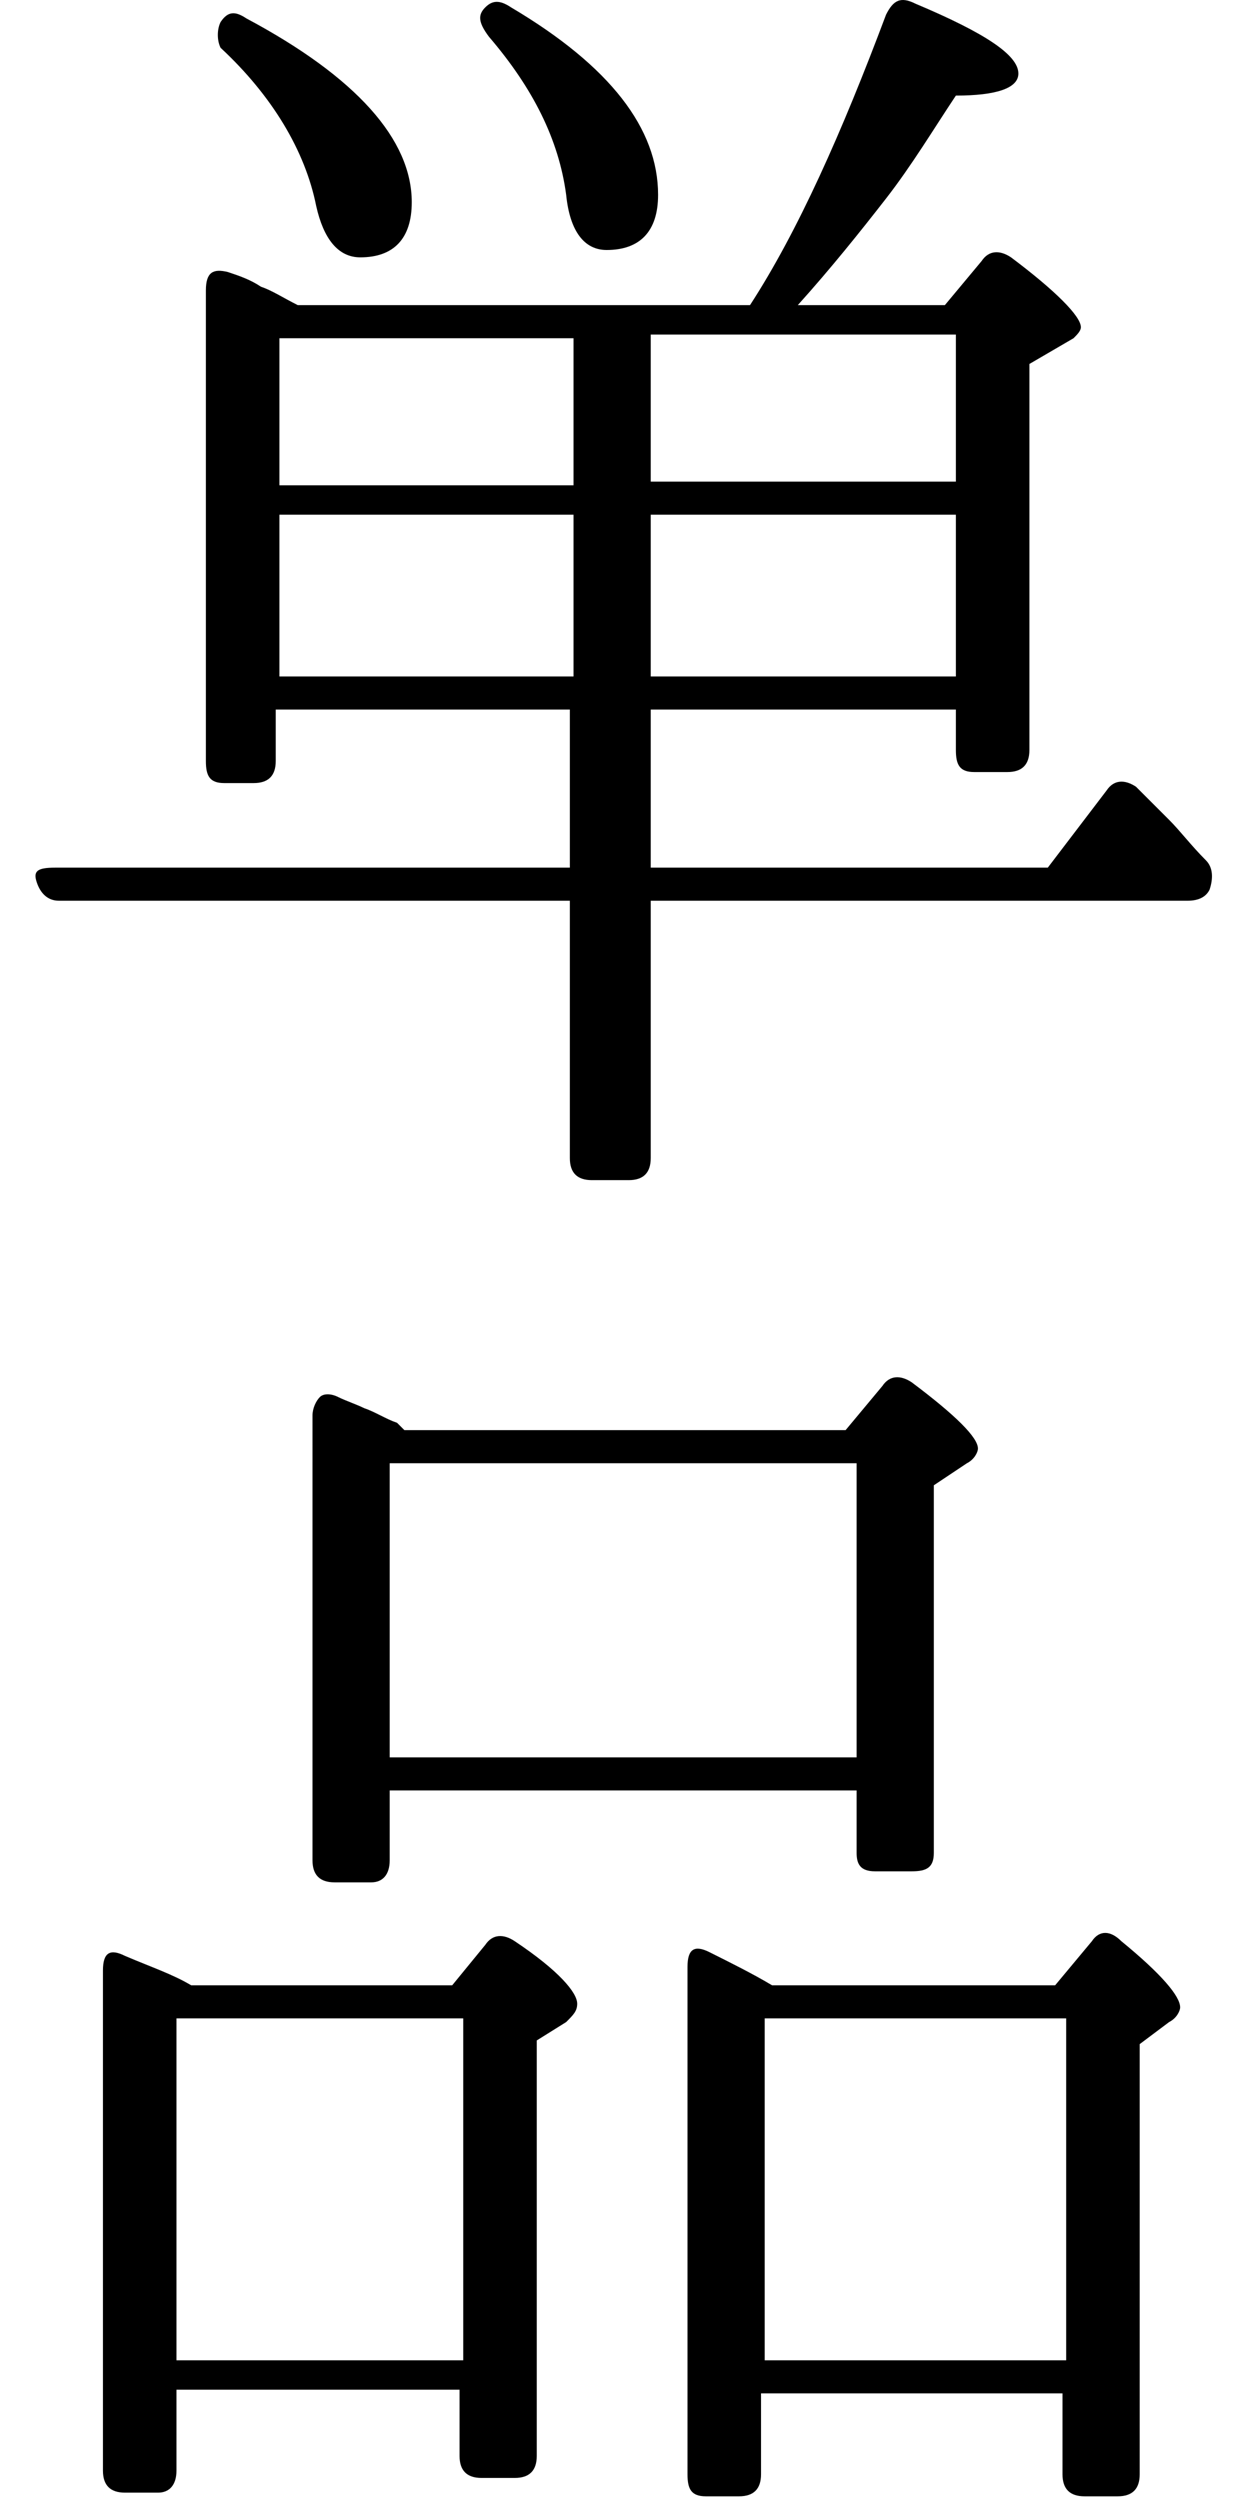
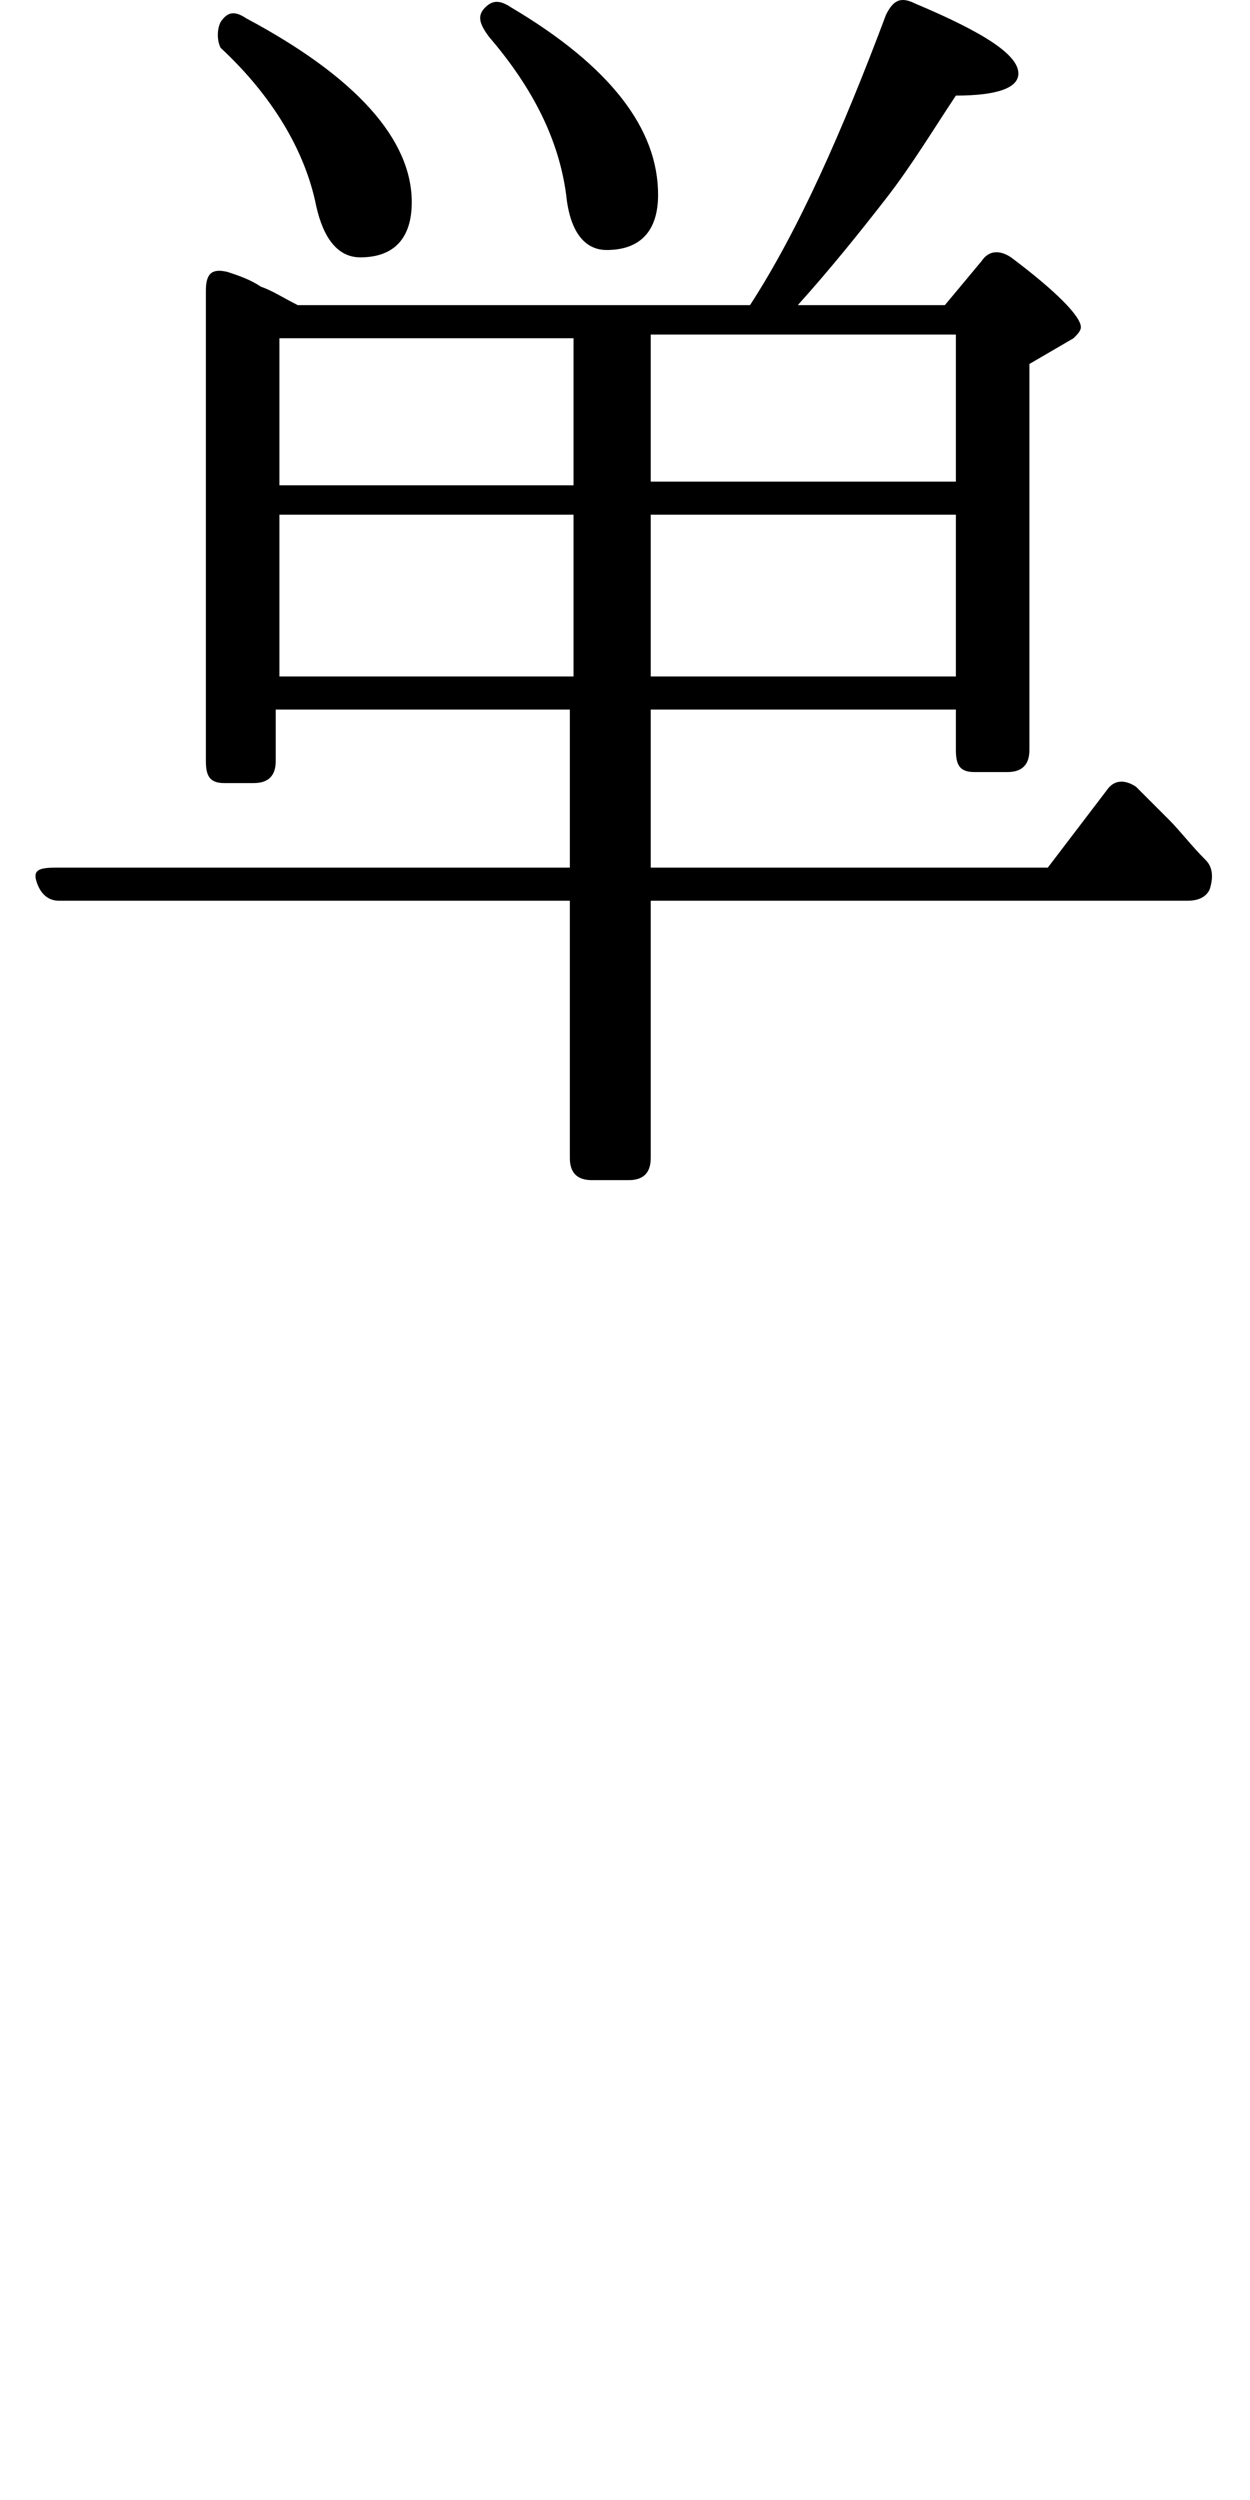
<svg xmlns="http://www.w3.org/2000/svg" version="1.1" id="レイヤー_1" x="0px" y="0px" viewBox="0 0 34 68" style="enable-background:new 0 0 34 68;" xml:space="preserve">
  <g>
    <path d="M20.4,8.3c1.3-2,2.5-4.7,3.7-7.9c0.2-0.4,0.4-0.5,0.8-0.3c1.9,0.8,2.8,1.4,2.8,1.9c0,0.4-0.6,0.6-1.7,0.6   c-0.6,0.9-1.2,1.9-1.9,2.8c-0.7,0.9-1.5,1.9-2.4,2.9h4l1-1.2c0.2-0.3,0.5-0.3,0.8-0.1c1.2,0.9,1.9,1.6,1.9,1.9   c0,0.1-0.1,0.2-0.2,0.3L28,9.9v10.5c0,0.4-0.2,0.6-0.6,0.6h-0.9c-0.4,0-0.5-0.2-0.5-0.6v-1.1h-8.3v4.3h10.8l1.6-2.1   c0.2-0.3,0.5-0.3,0.8-0.1c0.3,0.3,0.6,0.6,0.9,0.9c0.3,0.3,0.6,0.7,1,1.1c0.2,0.2,0.2,0.5,0.1,0.8c-0.1,0.2-0.3,0.3-0.6,0.3H17.7v7   c0,0.4-0.2,0.6-0.6,0.6h-1c-0.4,0-0.6-0.2-0.6-0.6v-7H1.6c-0.3,0-0.5-0.2-0.6-0.5c-0.1-0.3,0-0.4,0.5-0.4h14v-4.3h-8v1.4   c0,0.4-0.2,0.6-0.6,0.6H6.1c-0.4,0-0.5-0.2-0.5-0.6V7.9c0-0.5,0.2-0.6,0.6-0.5c0.3,0.1,0.6,0.2,0.9,0.4c0.3,0.1,0.6,0.3,1,0.5H20.4   z M6,0.6c0.2-0.3,0.4-0.3,0.7-0.1c3,1.6,4.5,3.3,4.5,5c0,1-0.5,1.5-1.4,1.5c-0.6,0-1-0.5-1.2-1.4c-0.3-1.5-1.2-3-2.6-4.3   C5.9,1.1,5.9,0.8,6,0.6z M7.6,9.2v4h8v-4H7.6z M15.6,14h-8v4.4h8V14z M13.2,0.2c0.2-0.2,0.4-0.2,0.7,0c2.7,1.6,4,3.3,4,5.1   c0,1-0.5,1.5-1.4,1.5c-0.6,0-1-0.5-1.1-1.5c-0.2-1.5-0.9-2.9-2.1-4.3C13,0.6,13,0.4,13.2,0.2z M26,13.1v-4h-8.3v4H26z M26,18.5V14   h-8.3v4.4H26z" />
-     <path d="M12.3,54l0.9-1.1c0.2-0.3,0.5-0.3,0.8-0.1c1.2,0.8,1.7,1.4,1.7,1.7c0,0.2-0.1,0.3-0.3,0.5l-0.8,0.5v11.3   c0,0.4-0.2,0.6-0.6,0.6h-0.9c-0.4,0-0.6-0.2-0.6-0.6v-1.8H4.8v2.2c0,0.4-0.2,0.6-0.5,0.6H3.4c-0.4,0-0.6-0.2-0.6-0.6V53.6   c0-0.5,0.2-0.6,0.6-0.4c0.7,0.3,1.3,0.5,1.8,0.8H12.3z M4.8,54.9v9.3h7.8v-9.3H4.8z M11,38.9h12l1-1.2c0.2-0.3,0.5-0.3,0.8-0.1   c1.2,0.9,1.8,1.5,1.8,1.8c0,0.1-0.1,0.3-0.3,0.4l-0.9,0.6v10c0,0.4-0.2,0.5-0.6,0.5h-1c-0.4,0-0.5-0.2-0.5-0.5v-1.7H10.6v1.9   c0,0.4-0.2,0.6-0.5,0.6h-1c-0.4,0-0.6-0.2-0.6-0.6V38.5c0-0.2,0.1-0.4,0.2-0.5c0.1-0.1,0.3-0.1,0.5,0c0.2,0.1,0.5,0.2,0.7,0.3   c0.3,0.1,0.6,0.3,0.9,0.4L11,38.9z M10.6,39.8v8h12.7v-8H10.6z M28.7,54l1-1.2c0.2-0.3,0.5-0.3,0.8,0c1.1,0.9,1.6,1.5,1.6,1.8   c0,0.1-0.1,0.3-0.3,0.4l-0.8,0.6v11.7c0,0.4-0.2,0.6-0.6,0.6h-0.9c-0.4,0-0.6-0.2-0.6-0.6v-2.2h-8.2v2.2c0,0.4-0.2,0.6-0.6,0.6   h-0.9c-0.4,0-0.5-0.2-0.5-0.6V53.5c0-0.5,0.2-0.6,0.6-0.4c0.6,0.3,1.2,0.6,1.7,0.9H28.7z M20.8,54.9v9.3h8.2v-9.3H20.8z" />
  </g>
</svg>